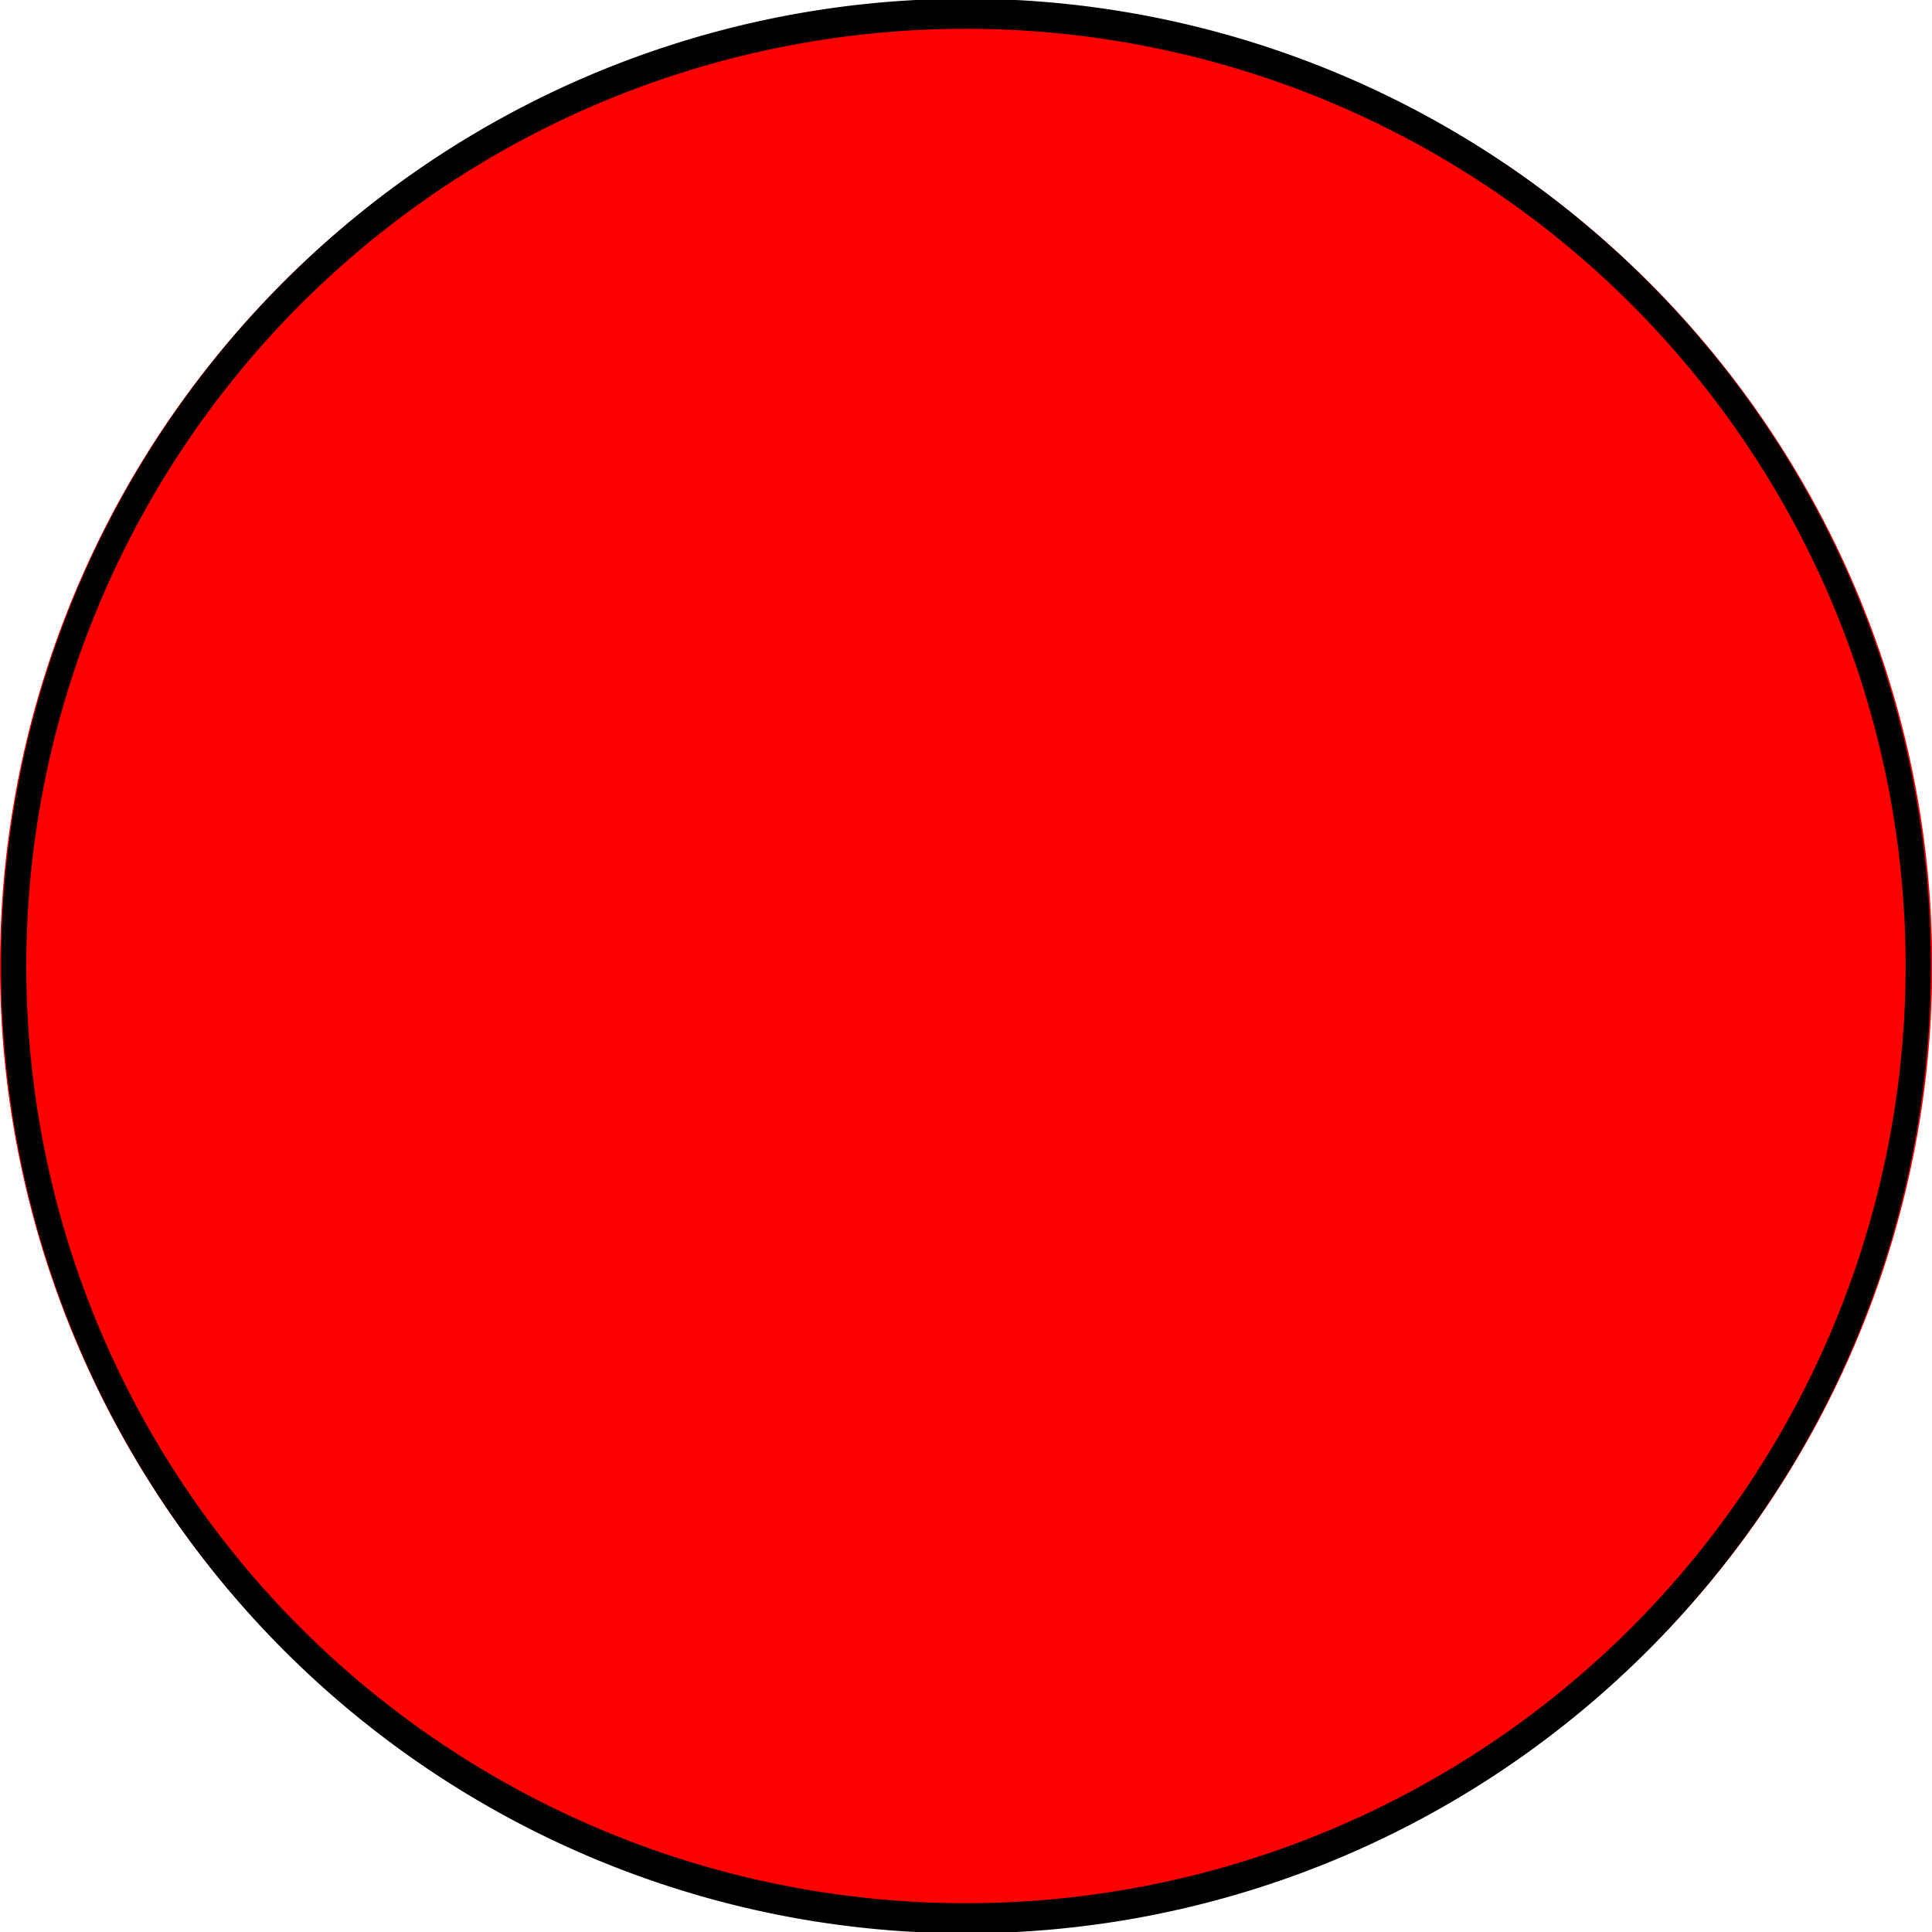
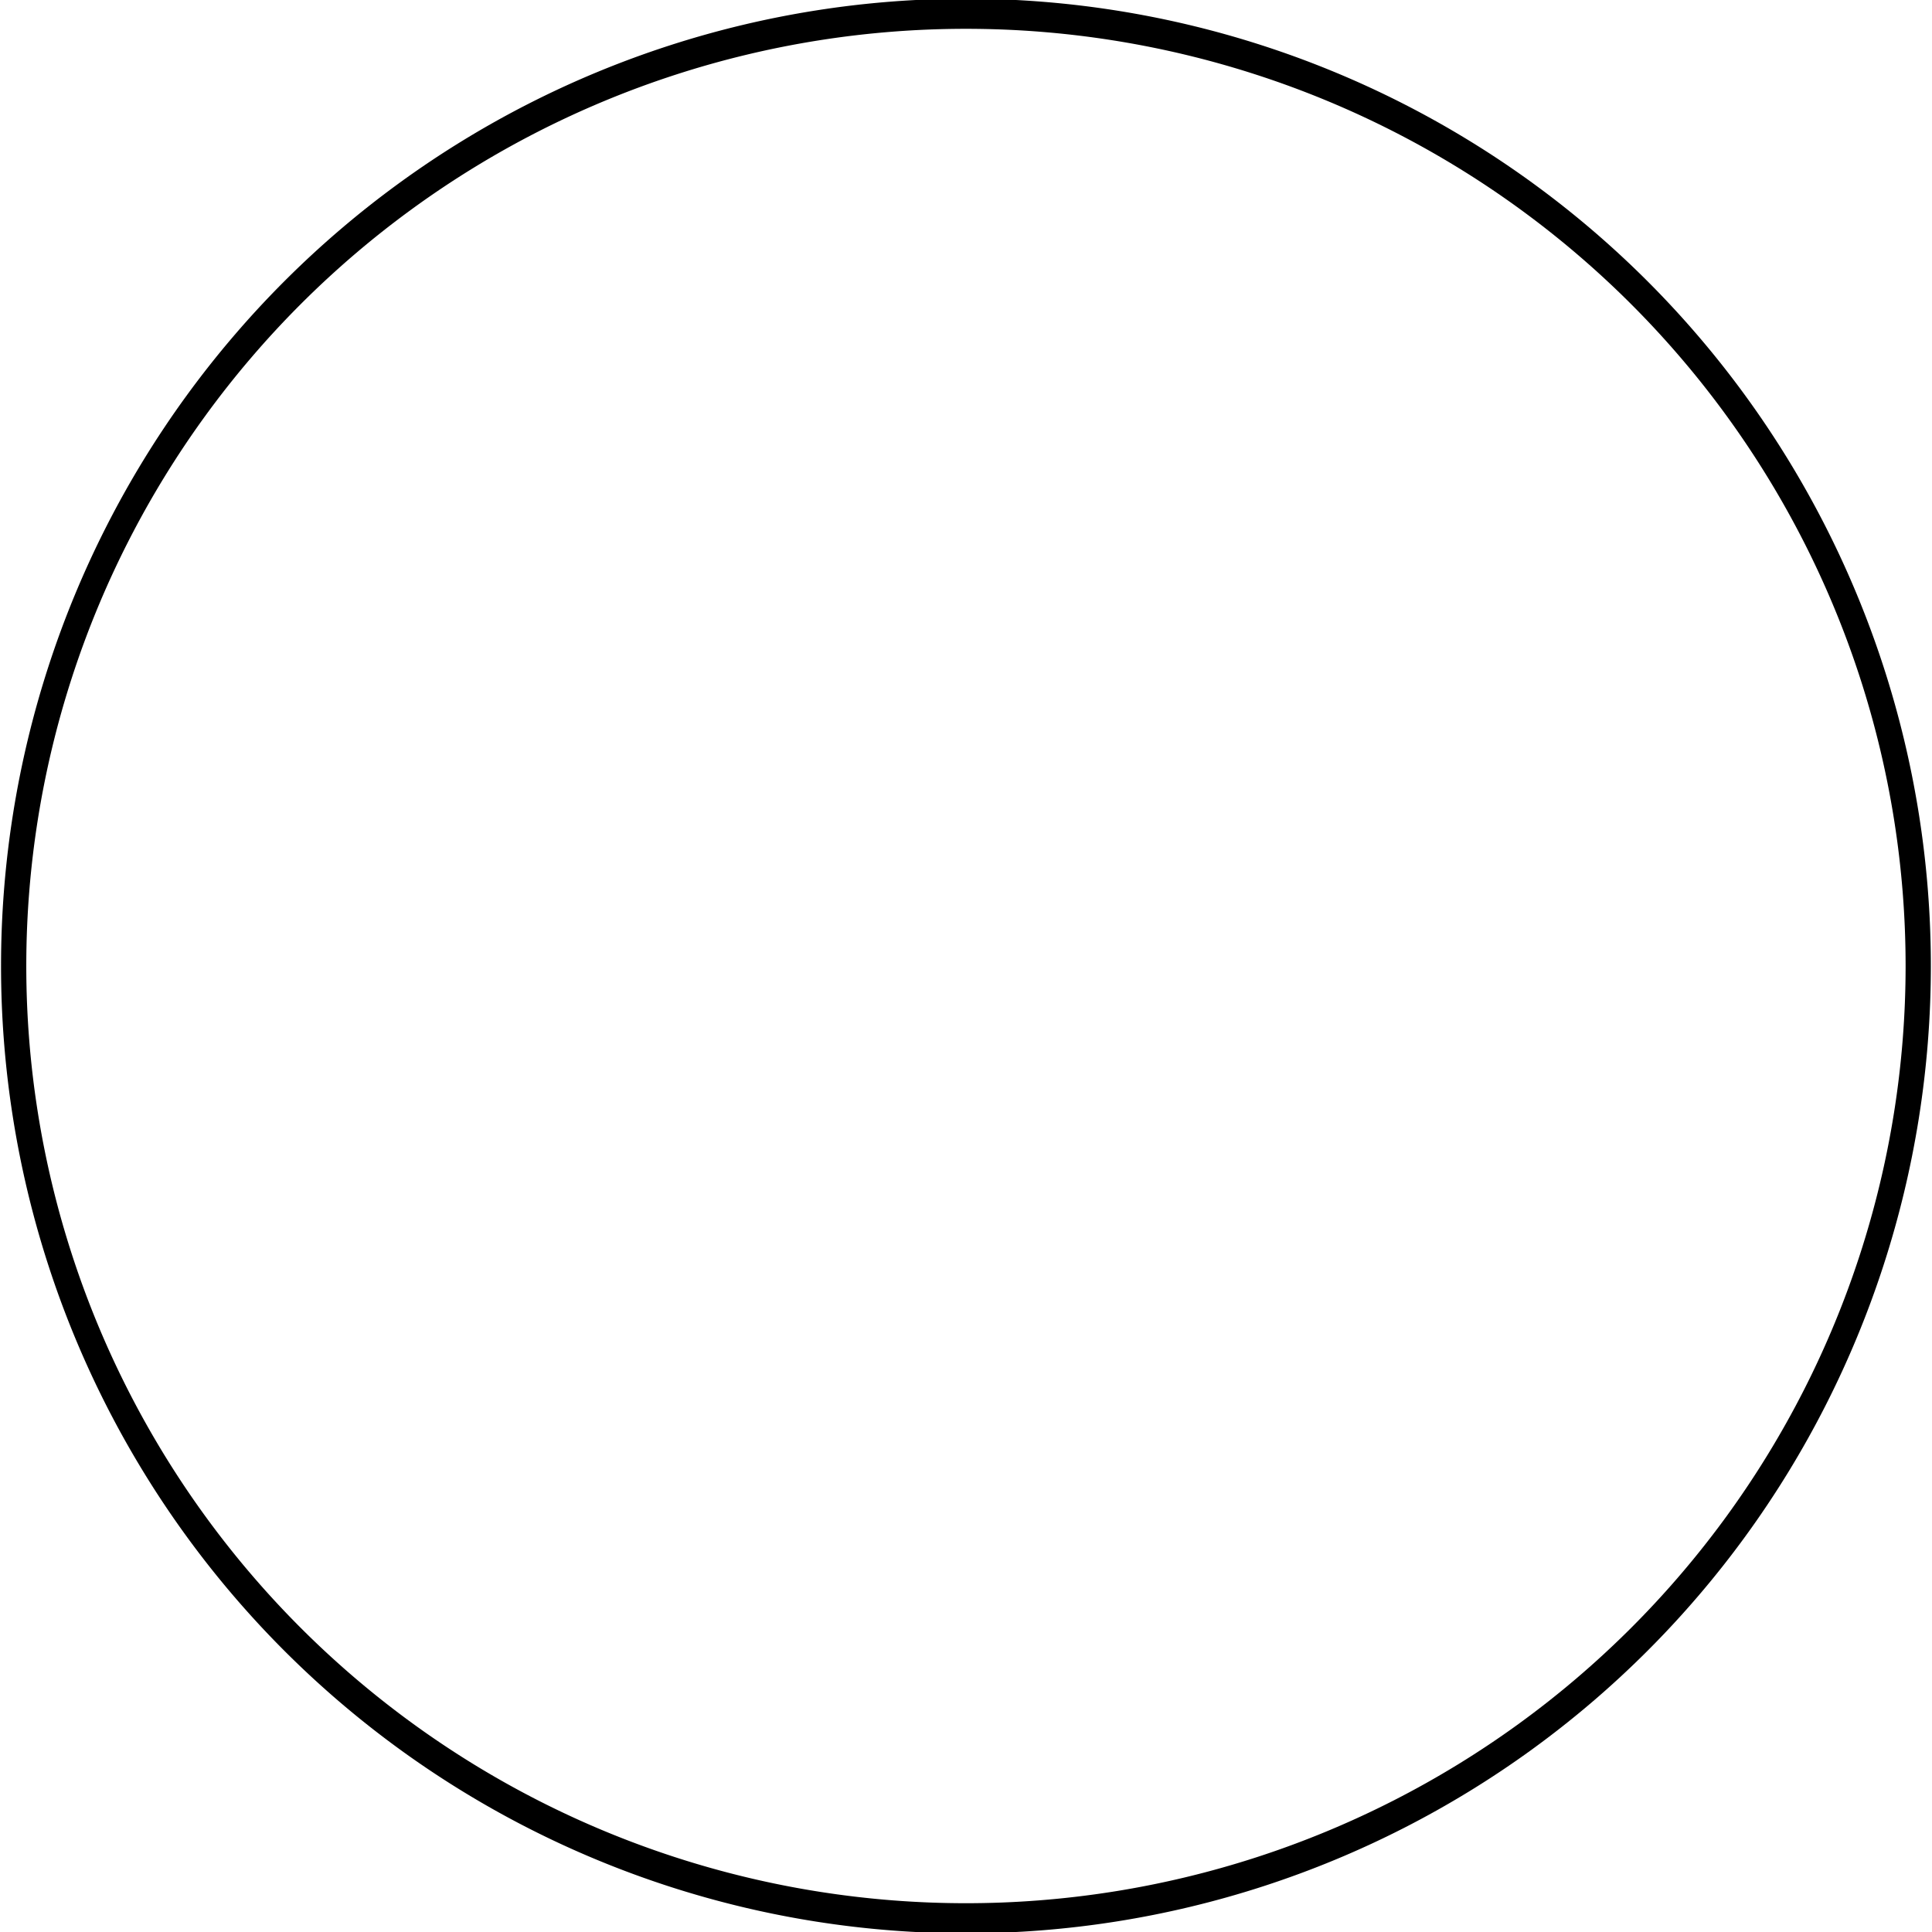
<svg xmlns="http://www.w3.org/2000/svg" xmlns:ns1="http://sodipodi.sourceforge.net/DTD/sodipodi-0.dtd" xmlns:ns2="http://www.inkscape.org/namespaces/inkscape" width="70" height="70" id="svg3940" ns1:version="0.32" ns2:version="0.46" version="1.0" ns1:docname="wanderweg_pwv_roter_punkt.svg" ns2:output_extension="org.inkscape.output.svg.inkscape">
  <defs id="defs3942">
    <ns2:perspective ns1:type="inkscape:persp3d" ns2:vp_x="0 : 526.18109 : 1" ns2:vp_y="0 : 1000 : 0" ns2:vp_z="744.09448 : 526.18109 : 1" ns2:persp3d-origin="372.04724 : 350.78739 : 1" id="perspective3948" />
  </defs>
  <ns1:namedview id="base" pagecolor="#ffffff" bordercolor="#666666" borderopacity="1.0" ns2:pageopacity="0.0" ns2:pageshadow="2" ns2:zoom="4" ns2:cx="29.708156" ns2:cy="41.643939" ns2:document-units="px" ns2:current-layer="layer1" showgrid="false" ns2:window-width="1280" ns2:window-height="998" ns2:window-x="0" ns2:window-y="0" />
  <g ns2:label="Ebene 1" ns2:groupmode="layer" id="layer1">
-     <path ns1:type="arc" style="opacity:1;fill:#ff0000;fill-opacity:1;stroke:#000000;stroke-width:0;stroke-miterlimit:4;stroke-dasharray:none;stroke-dashoffset:0;stroke-opacity:1" id="path2380" ns1:cx="17.5" ns1:cy="-29.375" ns1:rx="20.75" ns1:ry="8.875" d="M 38.25,-29.375 A 20.75,8.875 0 1 1 -3.25,-29.375 A 20.75,8.875 0 1 1 38.25,-29.375 z" transform="matrix(1.687,0,0,3.944,5.482,150.845)" />
    <path ns1:type="arc" style="fill:none;fill-rule:evenodd;stroke:#000000;stroke-width:0.411px;stroke-linecap:butt;stroke-linejoin:miter;stroke-opacity:1" id="path2381" ns1:cx="-10.5" ns1:cy="3.25" ns1:rx="15.5" ns1:ry="13" d="M 5,3.25 A 15.5,13 0 1 1 -26,3.25 A 15.5,13 0 1 1 5,3.25 z" transform="matrix(2.226,0,0,2.654,58.371,26.375)" />
  </g>
</svg>